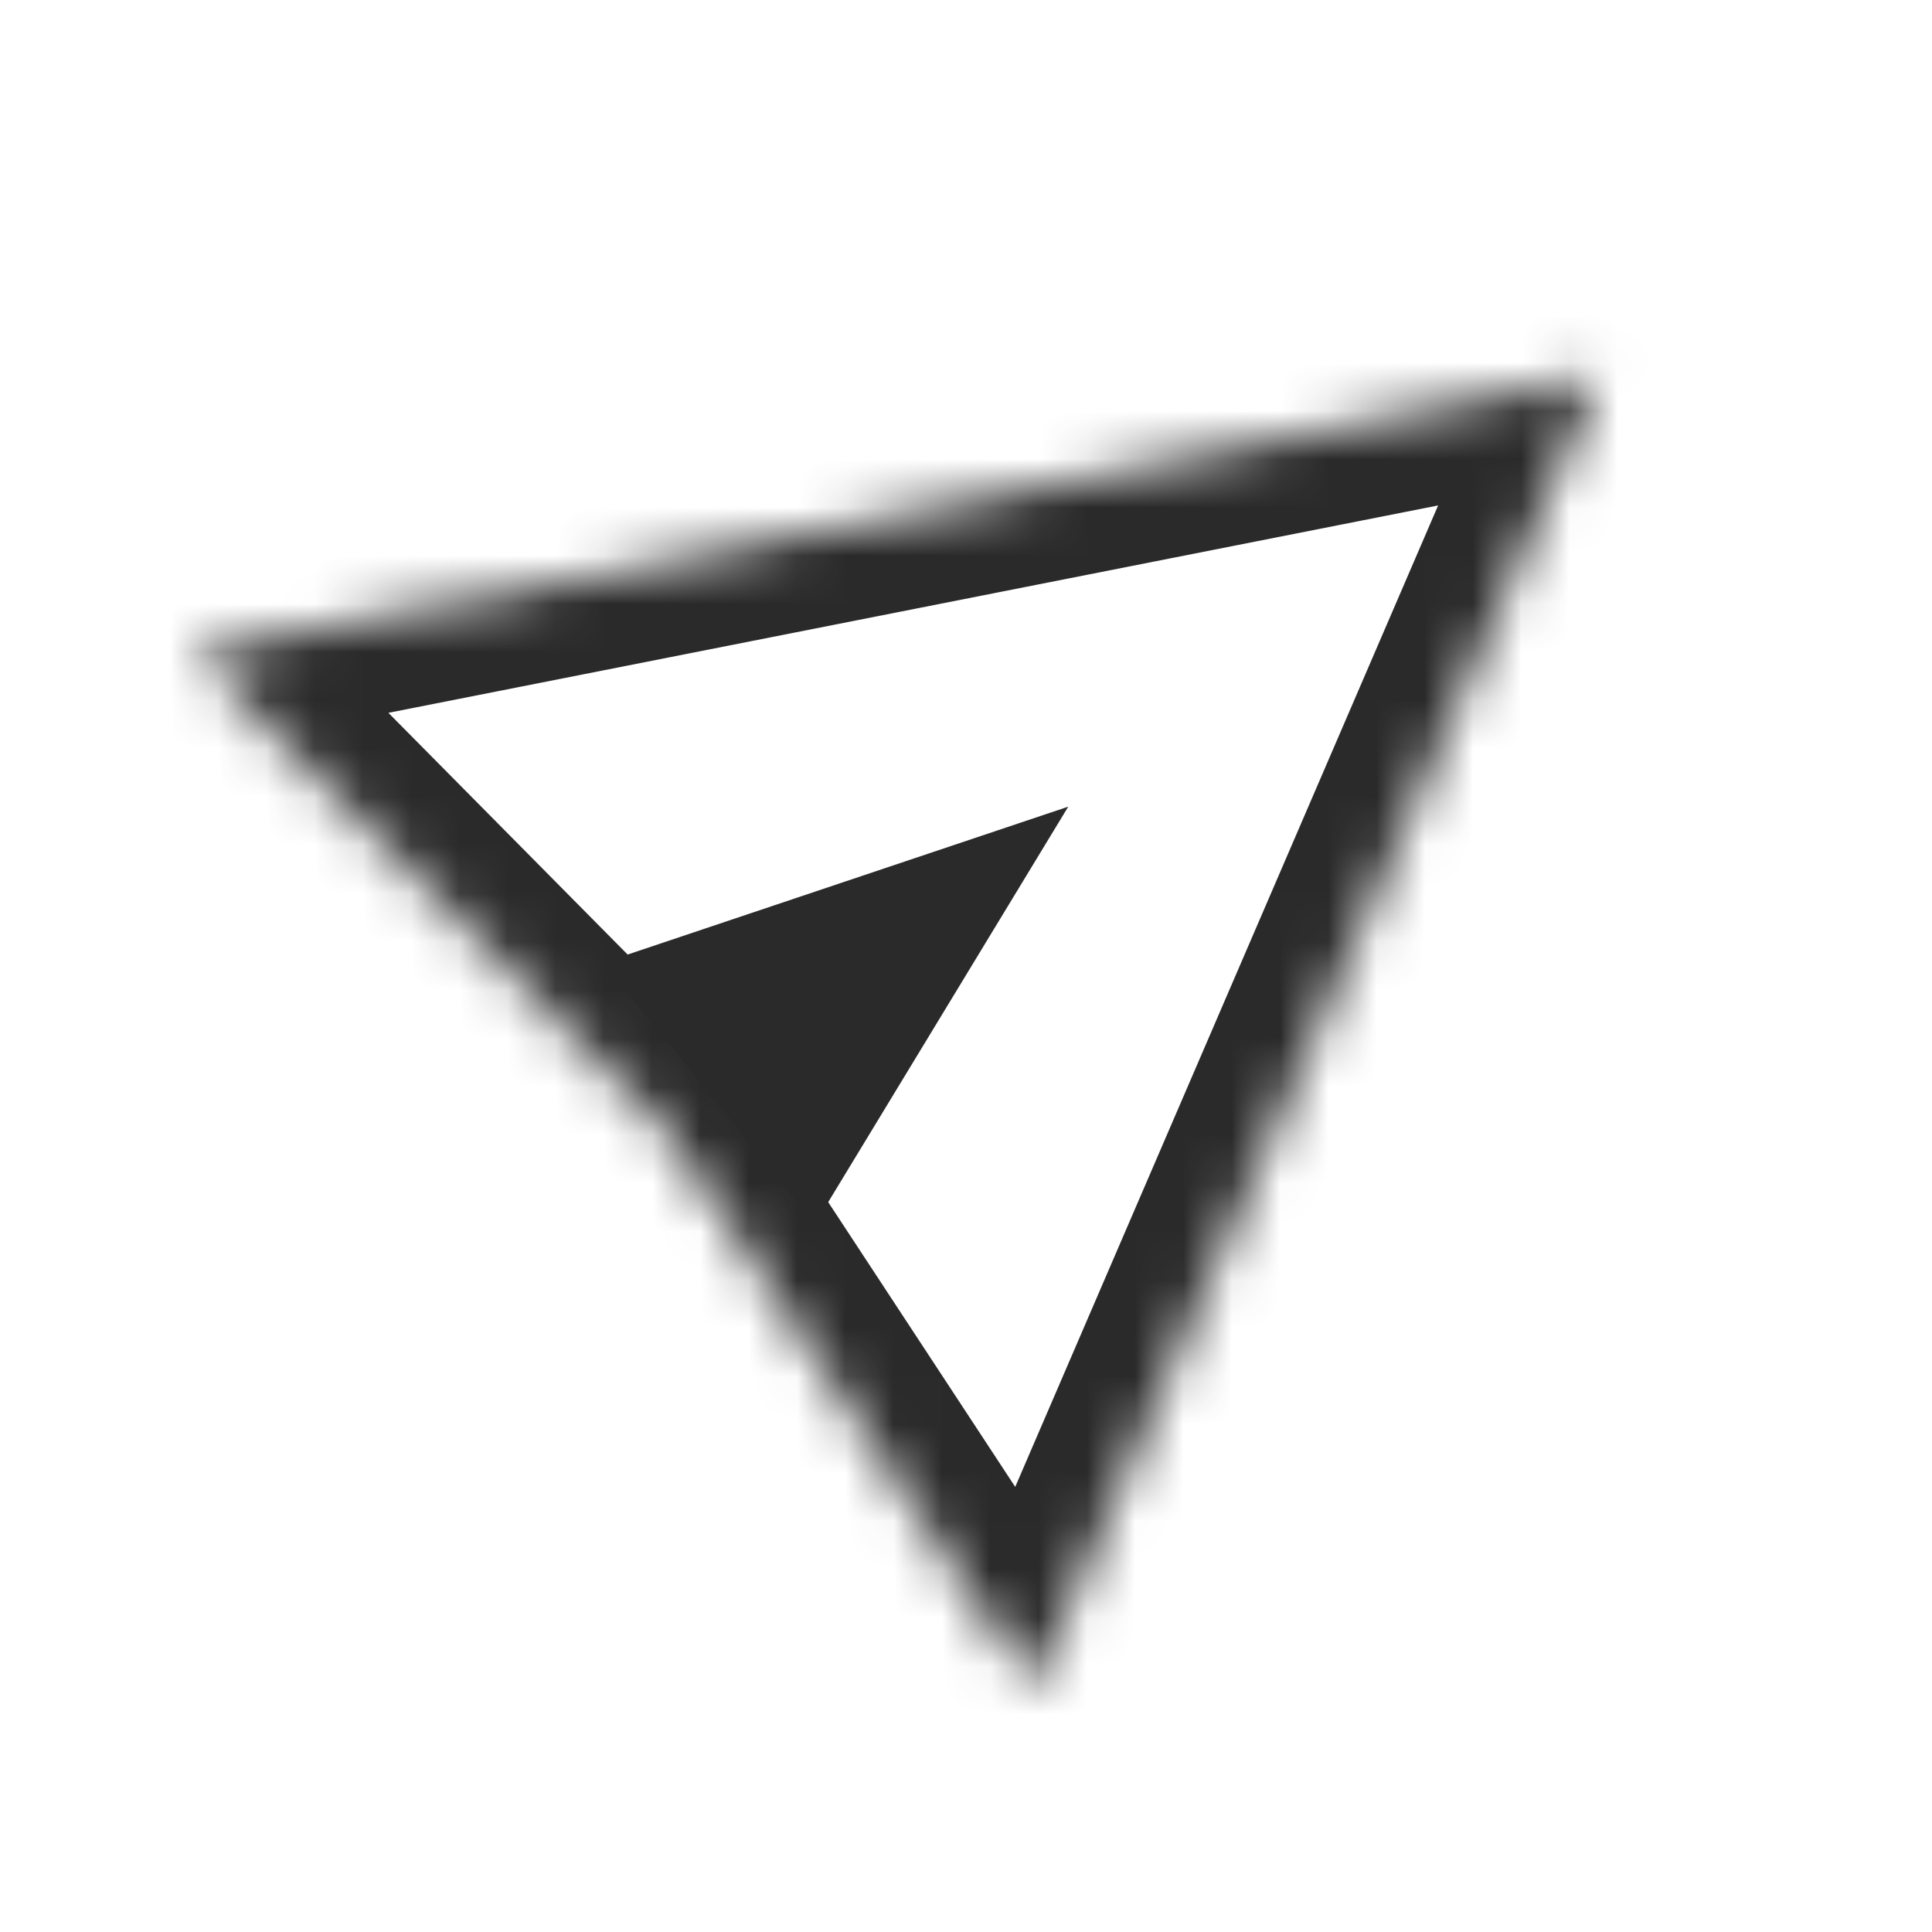
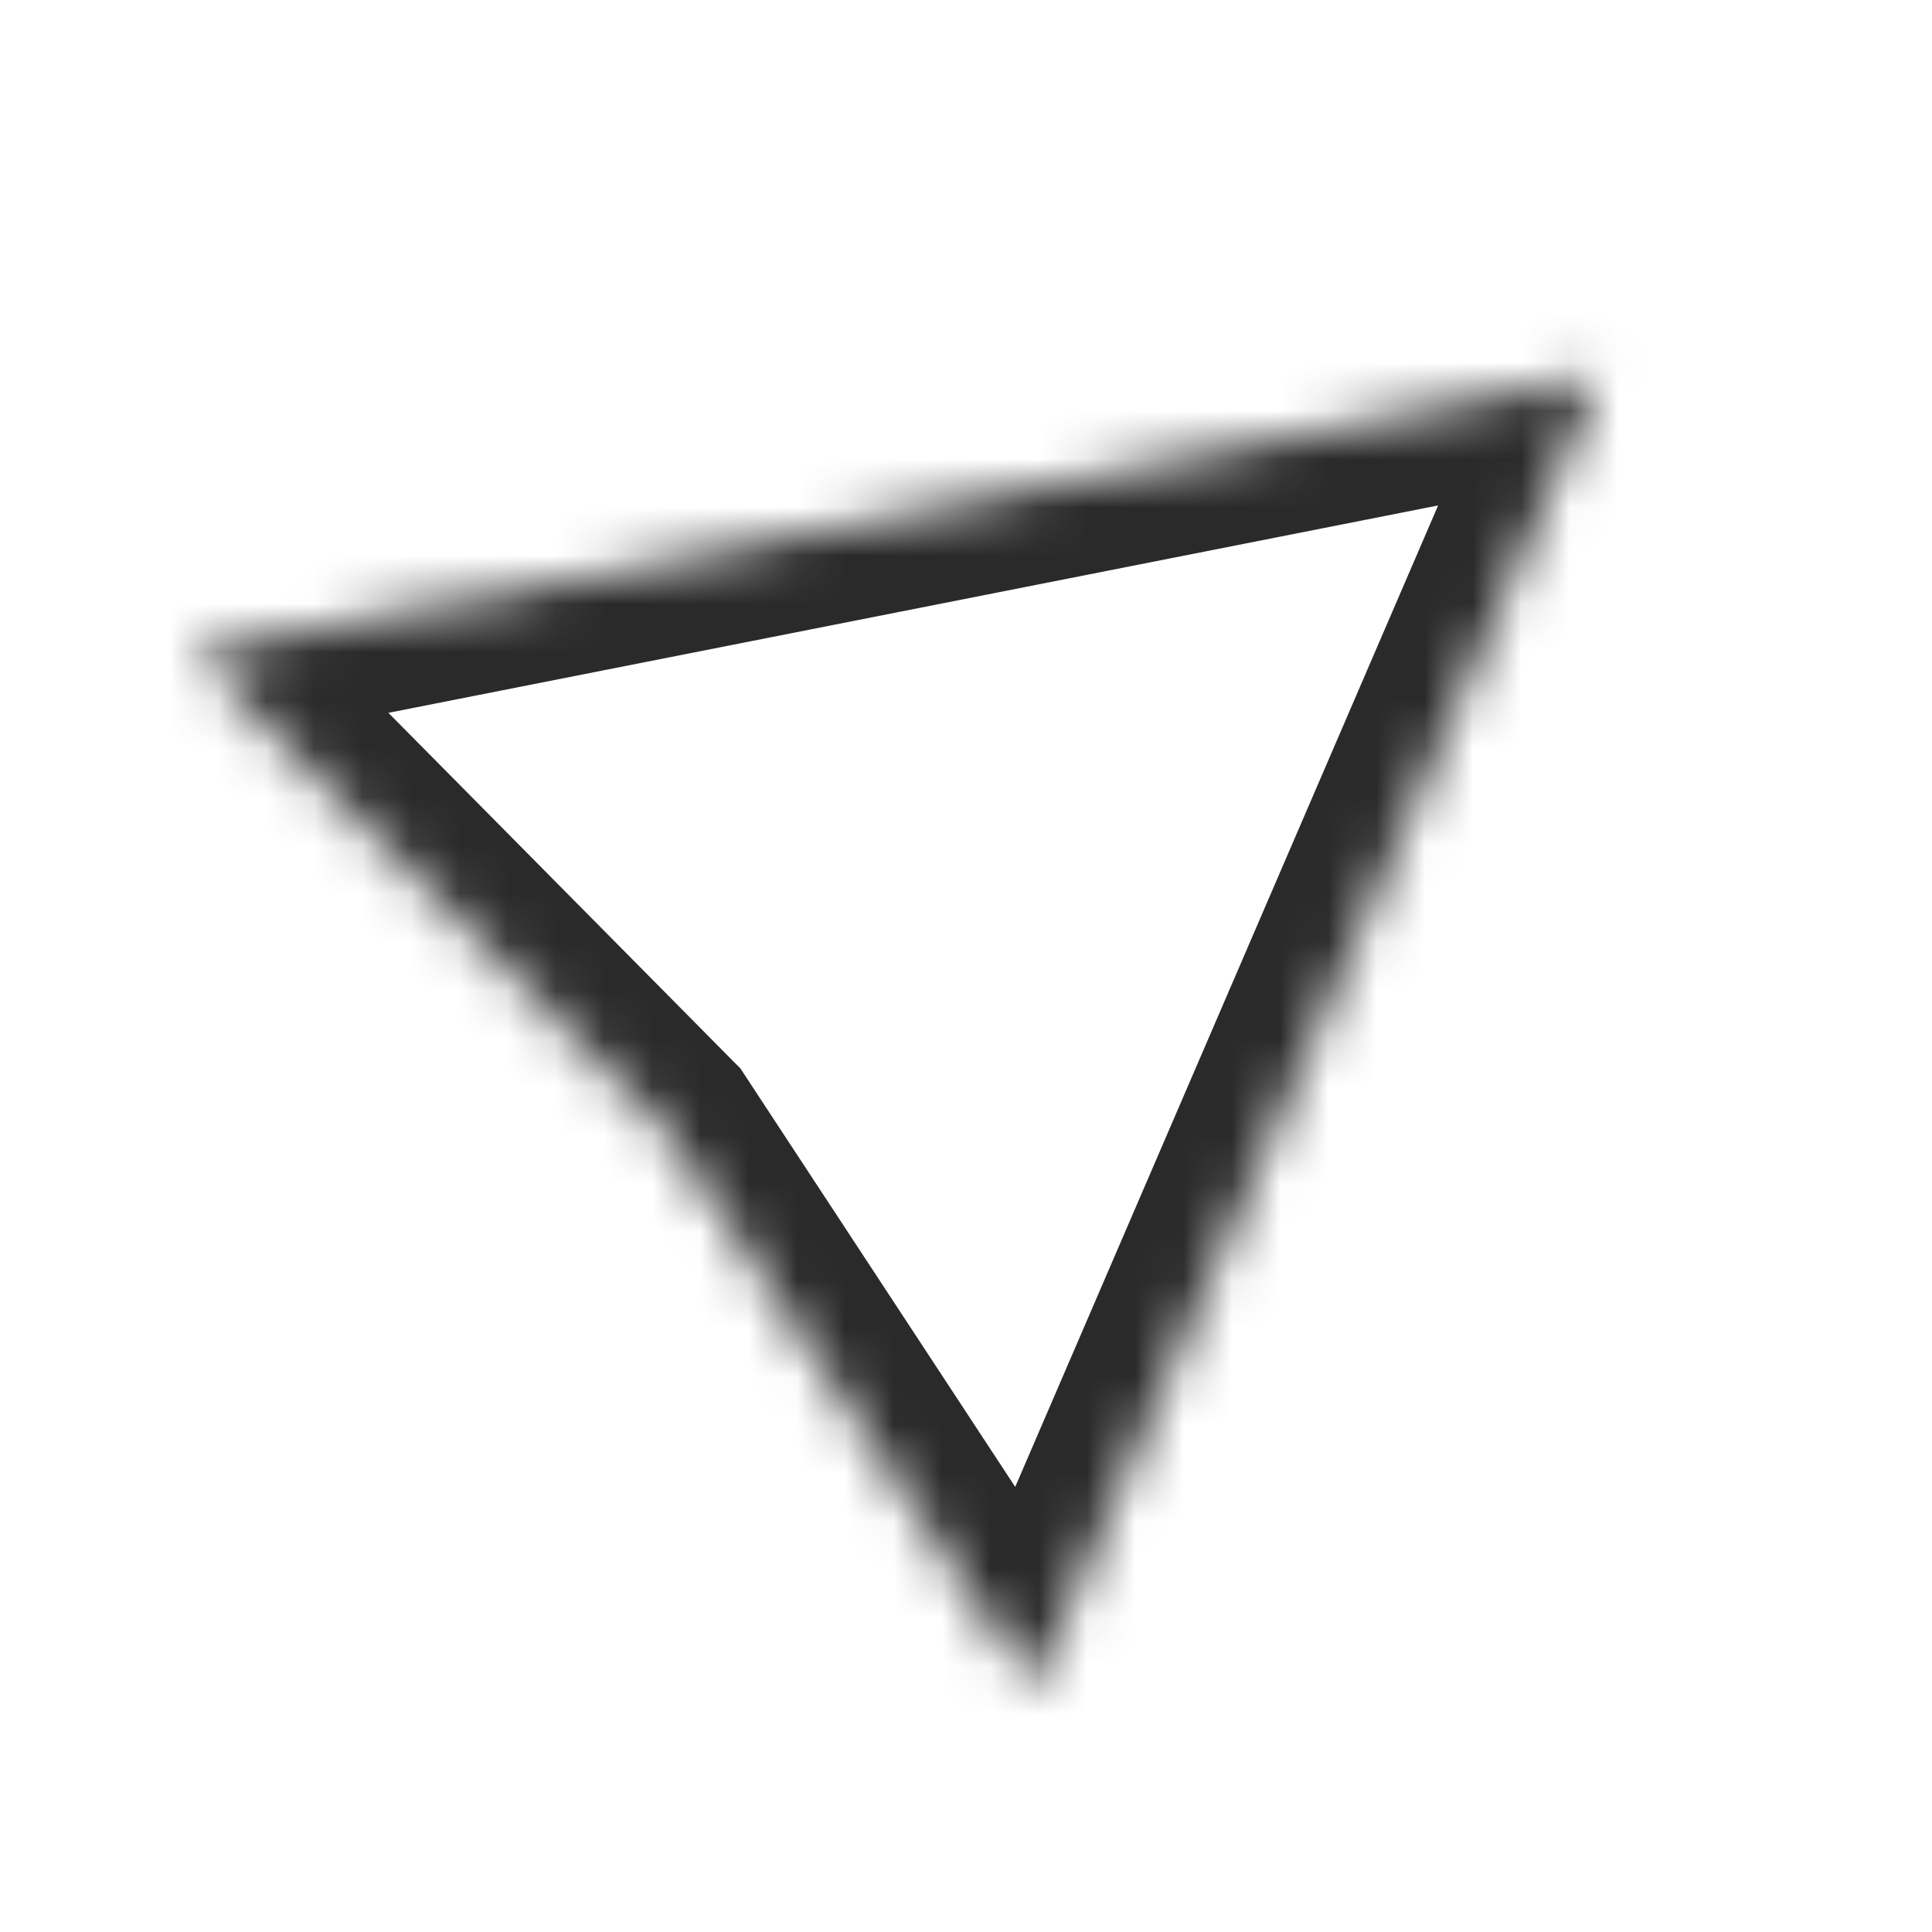
<svg xmlns="http://www.w3.org/2000/svg" width="40" height="40" viewBox="0 0 40 40" fill="none">
  <mask id="path-1-inside-1_1824_62608" fill="white">
    <path d="M33.116 7.766L4 13.518L13.767 23.385L21.386 34.987L33.116 7.766Z" />
  </mask>
  <path d="M33.116 7.766L34.953 8.557L36.457 5.067L32.728 5.804L33.116 7.766ZM4 13.518L3.612 11.556L-0.042 12.278L2.579 14.925L4 13.518ZM13.767 23.385L15.439 22.288L15.329 22.12L15.188 21.979L13.767 23.385ZM21.386 34.987L19.714 36.085L21.753 39.189L23.223 35.779L21.386 34.987ZM32.728 5.804L3.612 11.556L4.388 15.48L33.504 9.728L32.728 5.804ZM2.579 14.925L12.345 24.792L15.188 21.979L5.421 12.111L2.579 14.925ZM12.095 24.483L19.714 36.085L23.058 33.889L15.439 22.288L12.095 24.483ZM23.223 35.779L34.953 8.557L31.279 6.974L19.549 34.196L23.223 35.779Z" fill="#2A2A2A" mask="url(#path-1-inside-1_1824_62608)" />
-   <path d="M12.493 19.931L16.873 25.34L22.117 16.701L12.493 19.931Z" fill="#2A2A2A" />
</svg>